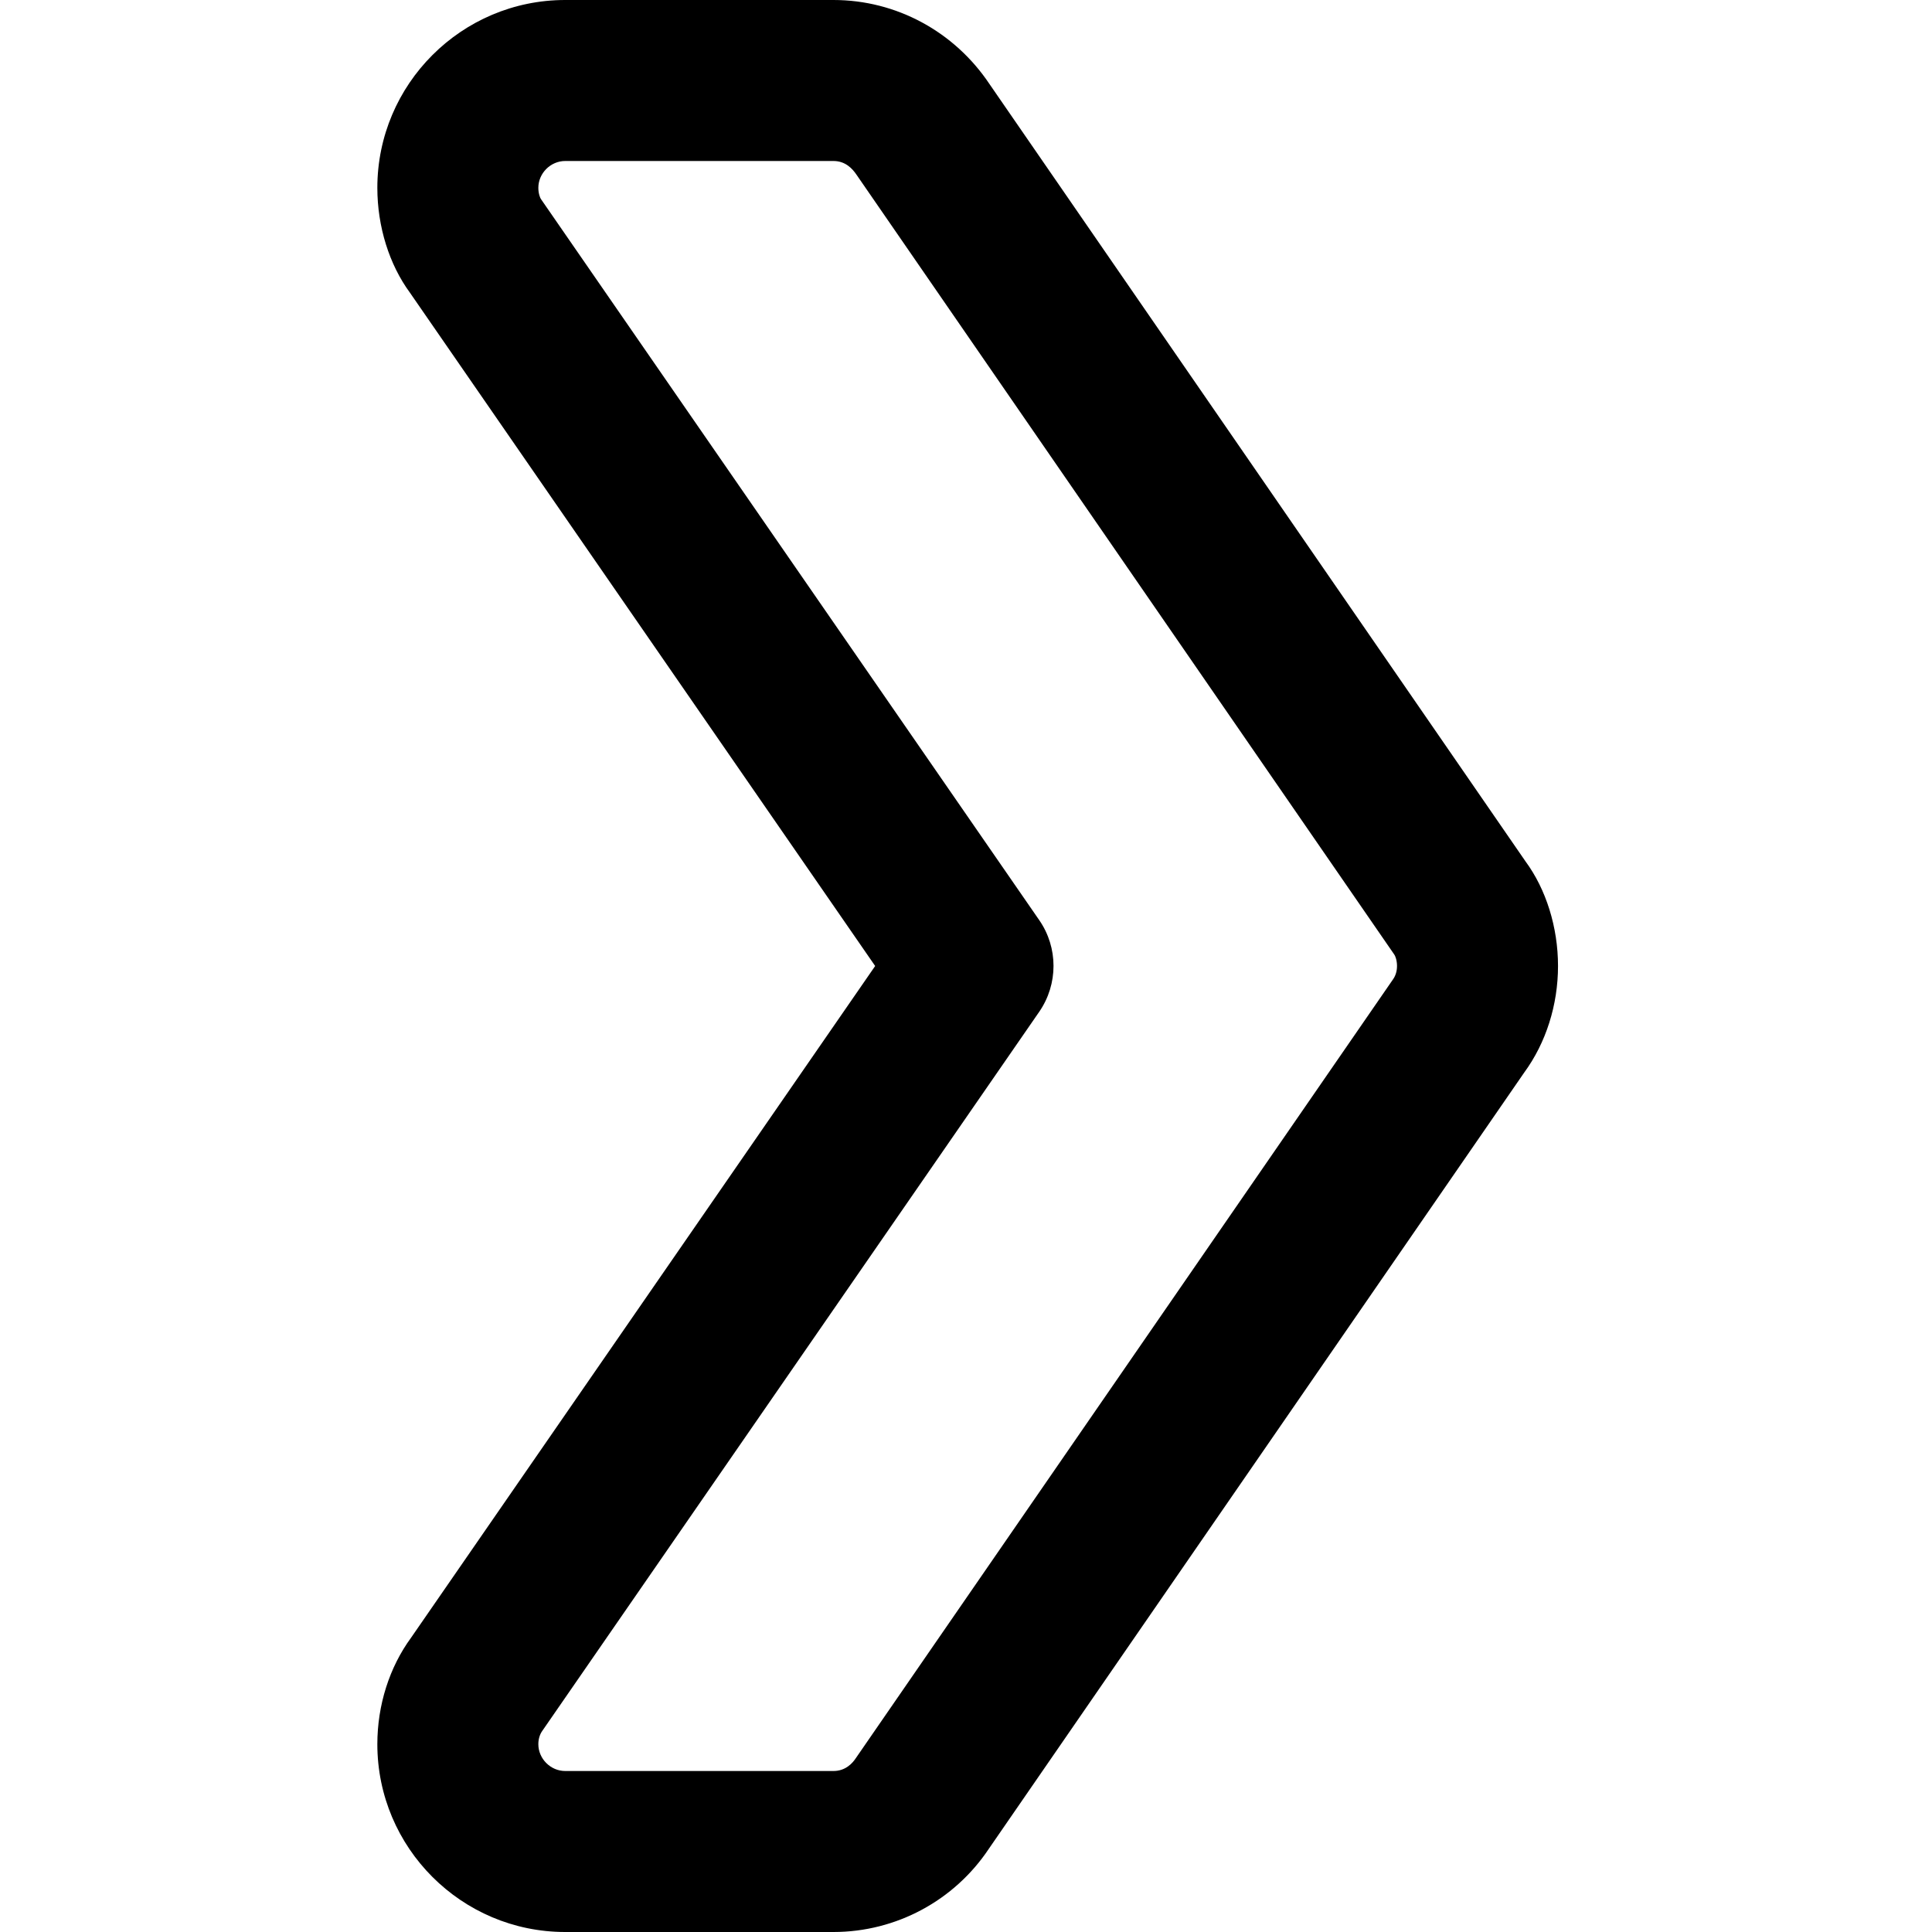
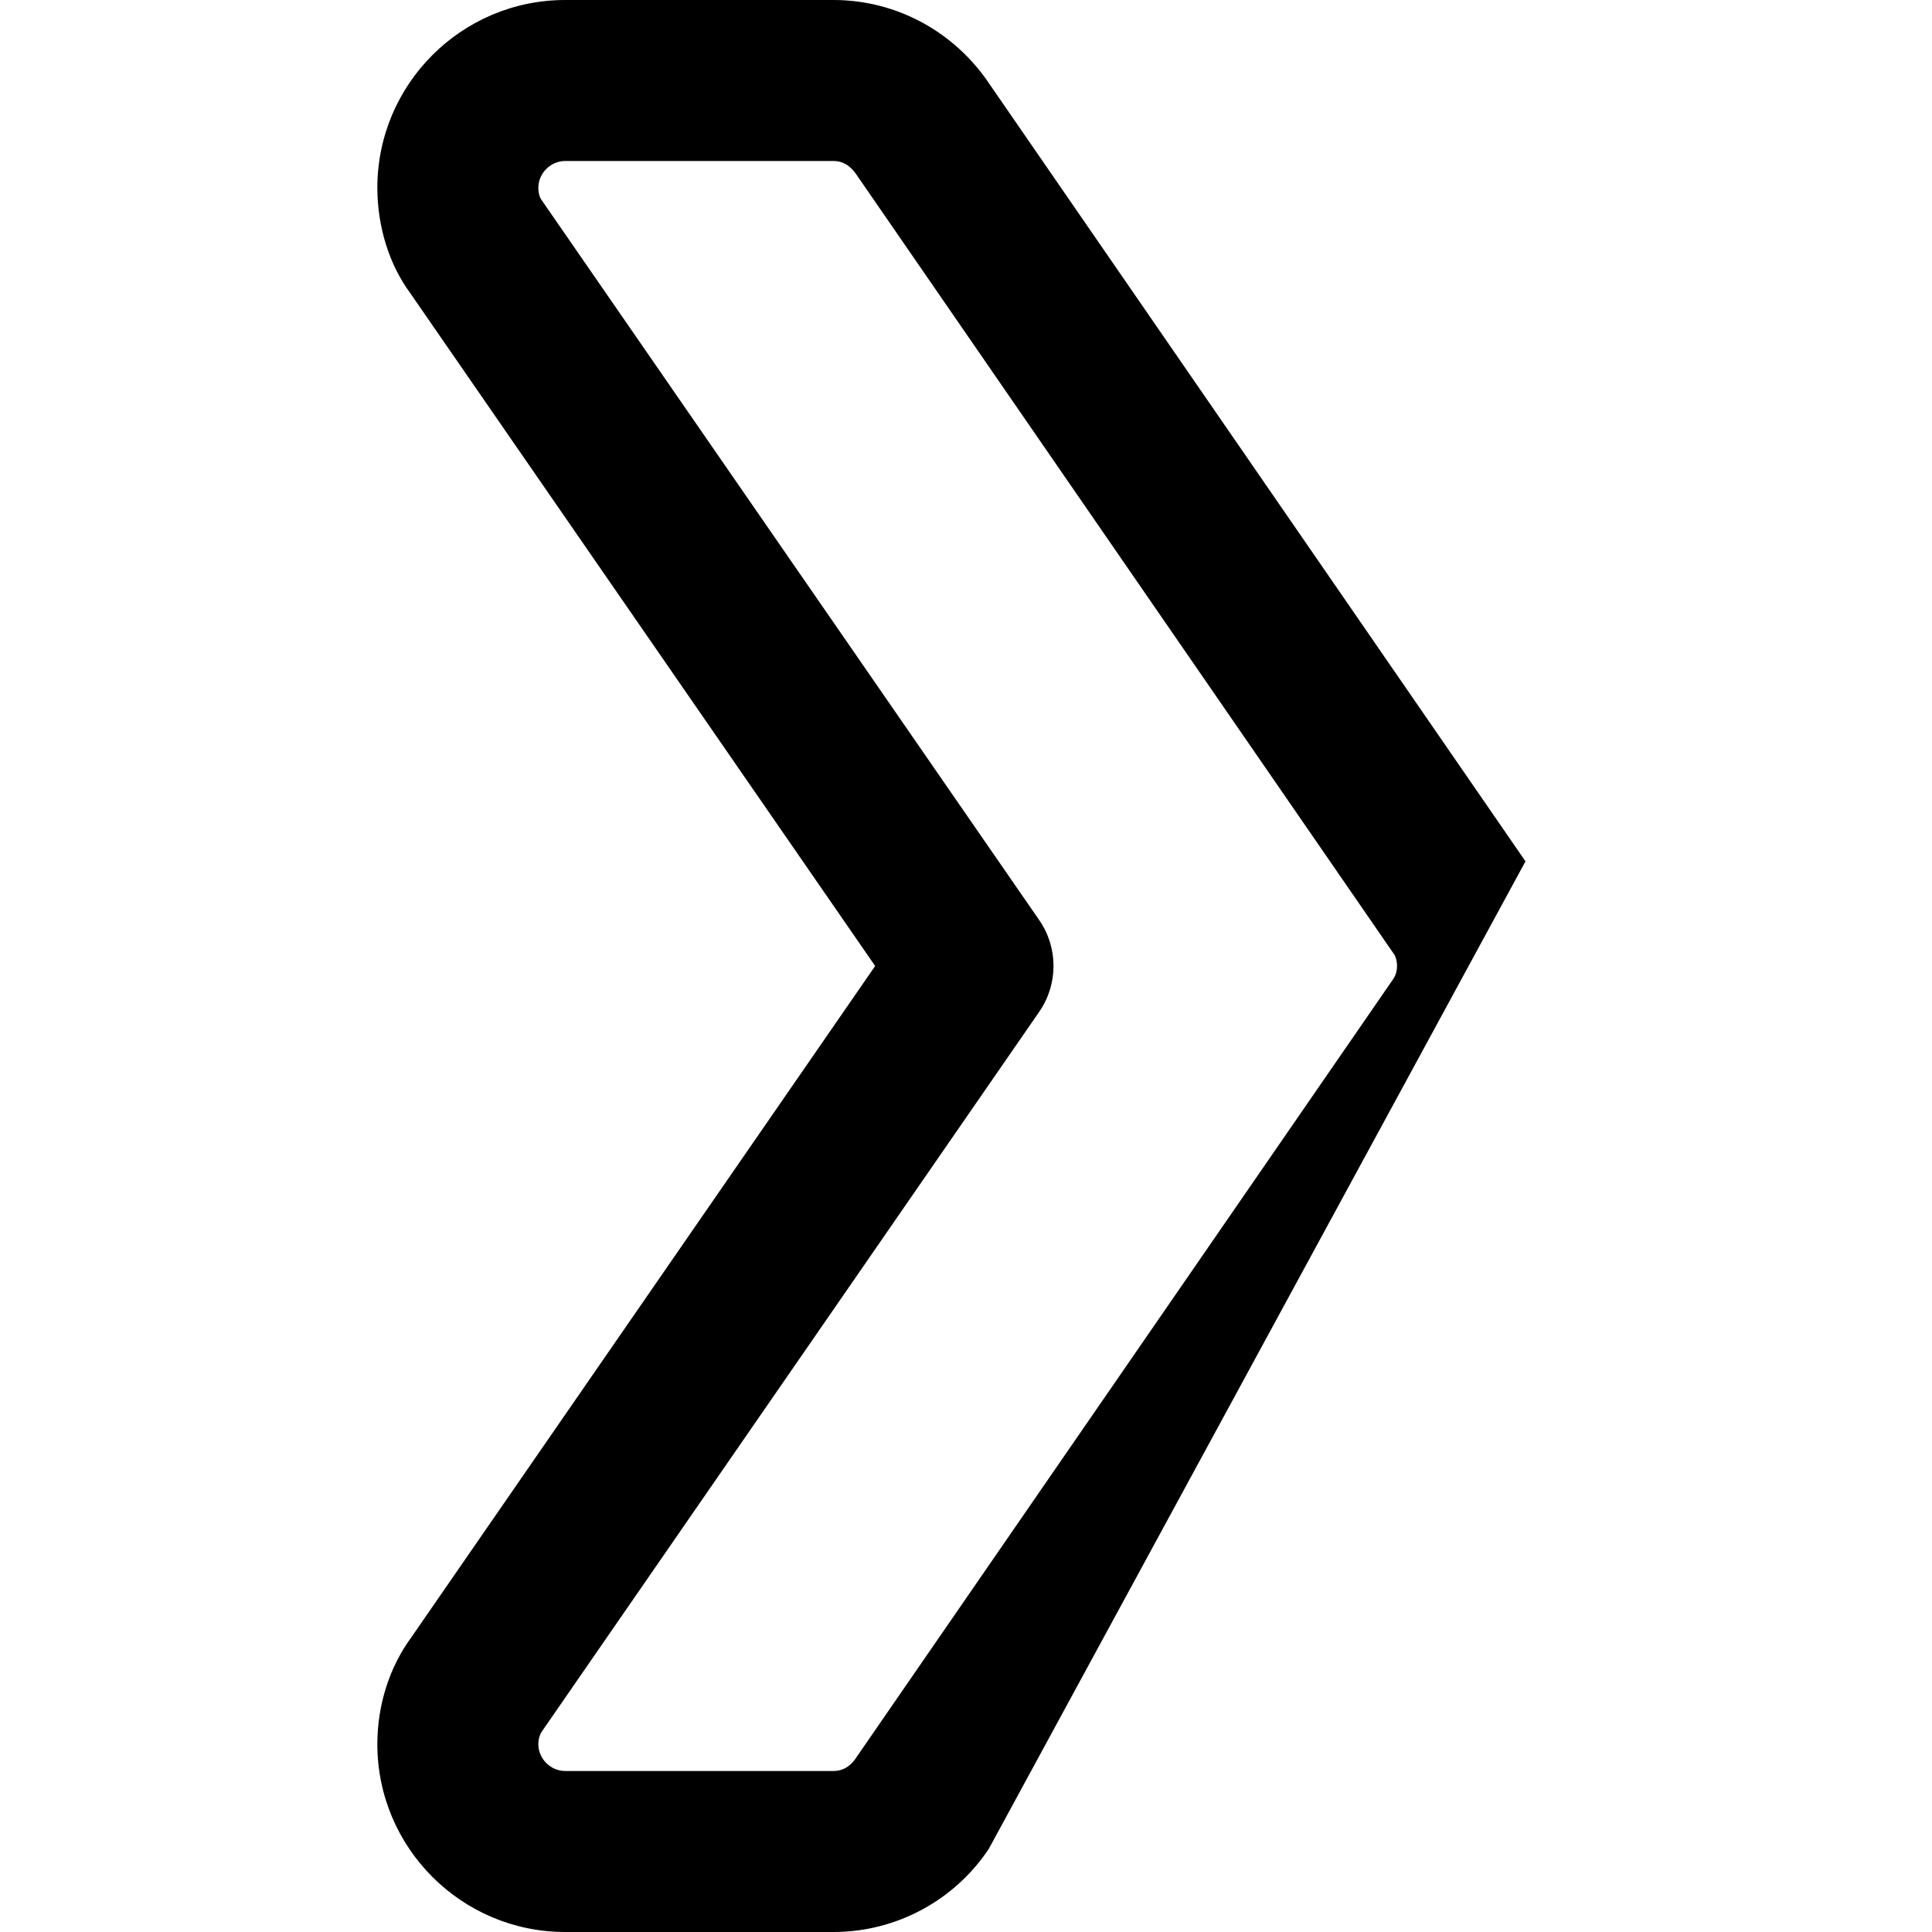
<svg xmlns="http://www.w3.org/2000/svg" xmlns:ns1="http://sodipodi.sourceforge.net/DTD/sodipodi-0.dtd" xmlns:ns2="http://www.inkscape.org/namespaces/inkscape" height="384pt" viewBox="-75 0 384 384" width="384pt" version="1.1" id="svg4" ns1:docname="chevron-next.svg" ns2:version="0.92.4 (5da689c313, 2019-01-14)">
  <defs id="defs8" />
  <ns1:namedview pagecolor="#ffffff" bordercolor="#666666" borderopacity="1" objecttolerance="10" gridtolerance="10" guidetolerance="10" ns2:pageopacity="0" ns2:pageshadow="2" ns2:window-width="640" ns2:window-height="480" id="namedview6" showgrid="false" ns2:zoom="0.4609375" ns2:cx="256" ns2:cy="256" ns2:window-x="3041" ns2:window-y="630" ns2:window-maximized="0" ns2:current-layer="svg4" />
-   <path d="M 90.668,384 H 37.332 C 16.746,384 9.9999997e-7,367.254 9.9999997e-7,346.668 9.9999997e-7,338.922 2.391,331.391 6.719,325.484 L 98.945,192 6.465,58.156 C 2.391,52.609 9.9999997e-7,45.078 9.9999997e-7,37.332 9.9999997e-7,16.746 16.746,10e-7 37.332,10e-7 h 53.336 c 12.438,0 24.02,6.25 31.016,16.727 L 228.203,171.199 c 4.074,5.527 6.465,13.059 6.465,20.801 0,7.742 -2.391,15.273 -6.723,21.184 L 121.535,367.465 C 114.688,377.75 103.105,384 90.668,384 Z M 37.332,32 c -2.898,0 -5.332,2.434 -5.332,5.332 0,1.152 0.363,2.051 0.535,2.262 L 131.562,182.891 c 3.777,5.461 3.777,12.715 0,18.199 L 32.789,344.02 C 32.363,344.617 32,345.516 32,346.668 32,349.566 34.434,352 37.332,352 h 53.336 c 2.387,0 3.773,-1.559 4.395,-2.496 L 201.879,194.645 c 0.426,-0.598 0.789,-1.492 0.789,-2.645 0,-1.152 -0.363,-2.047 -0.535,-2.262 L 95.211,34.688 c -0.77,-1.129 -2.156,-2.688 -4.543,-2.688 z m 0,0" id="path2" ns2:connector-curvature="0" />
+   <path d="M 90.668,384 H 37.332 C 16.746,384 9.9999997e-7,367.254 9.9999997e-7,346.668 9.9999997e-7,338.922 2.391,331.391 6.719,325.484 L 98.945,192 6.465,58.156 C 2.391,52.609 9.9999997e-7,45.078 9.9999997e-7,37.332 9.9999997e-7,16.746 16.746,10e-7 37.332,10e-7 h 53.336 c 12.438,0 24.02,6.25 31.016,16.727 L 228.203,171.199 L 121.535,367.465 C 114.688,377.75 103.105,384 90.668,384 Z M 37.332,32 c -2.898,0 -5.332,2.434 -5.332,5.332 0,1.152 0.363,2.051 0.535,2.262 L 131.562,182.891 c 3.777,5.461 3.777,12.715 0,18.199 L 32.789,344.02 C 32.363,344.617 32,345.516 32,346.668 32,349.566 34.434,352 37.332,352 h 53.336 c 2.387,0 3.773,-1.559 4.395,-2.496 L 201.879,194.645 c 0.426,-0.598 0.789,-1.492 0.789,-2.645 0,-1.152 -0.363,-2.047 -0.535,-2.262 L 95.211,34.688 c -0.77,-1.129 -2.156,-2.688 -4.543,-2.688 z m 0,0" id="path2" ns2:connector-curvature="0" />
</svg>